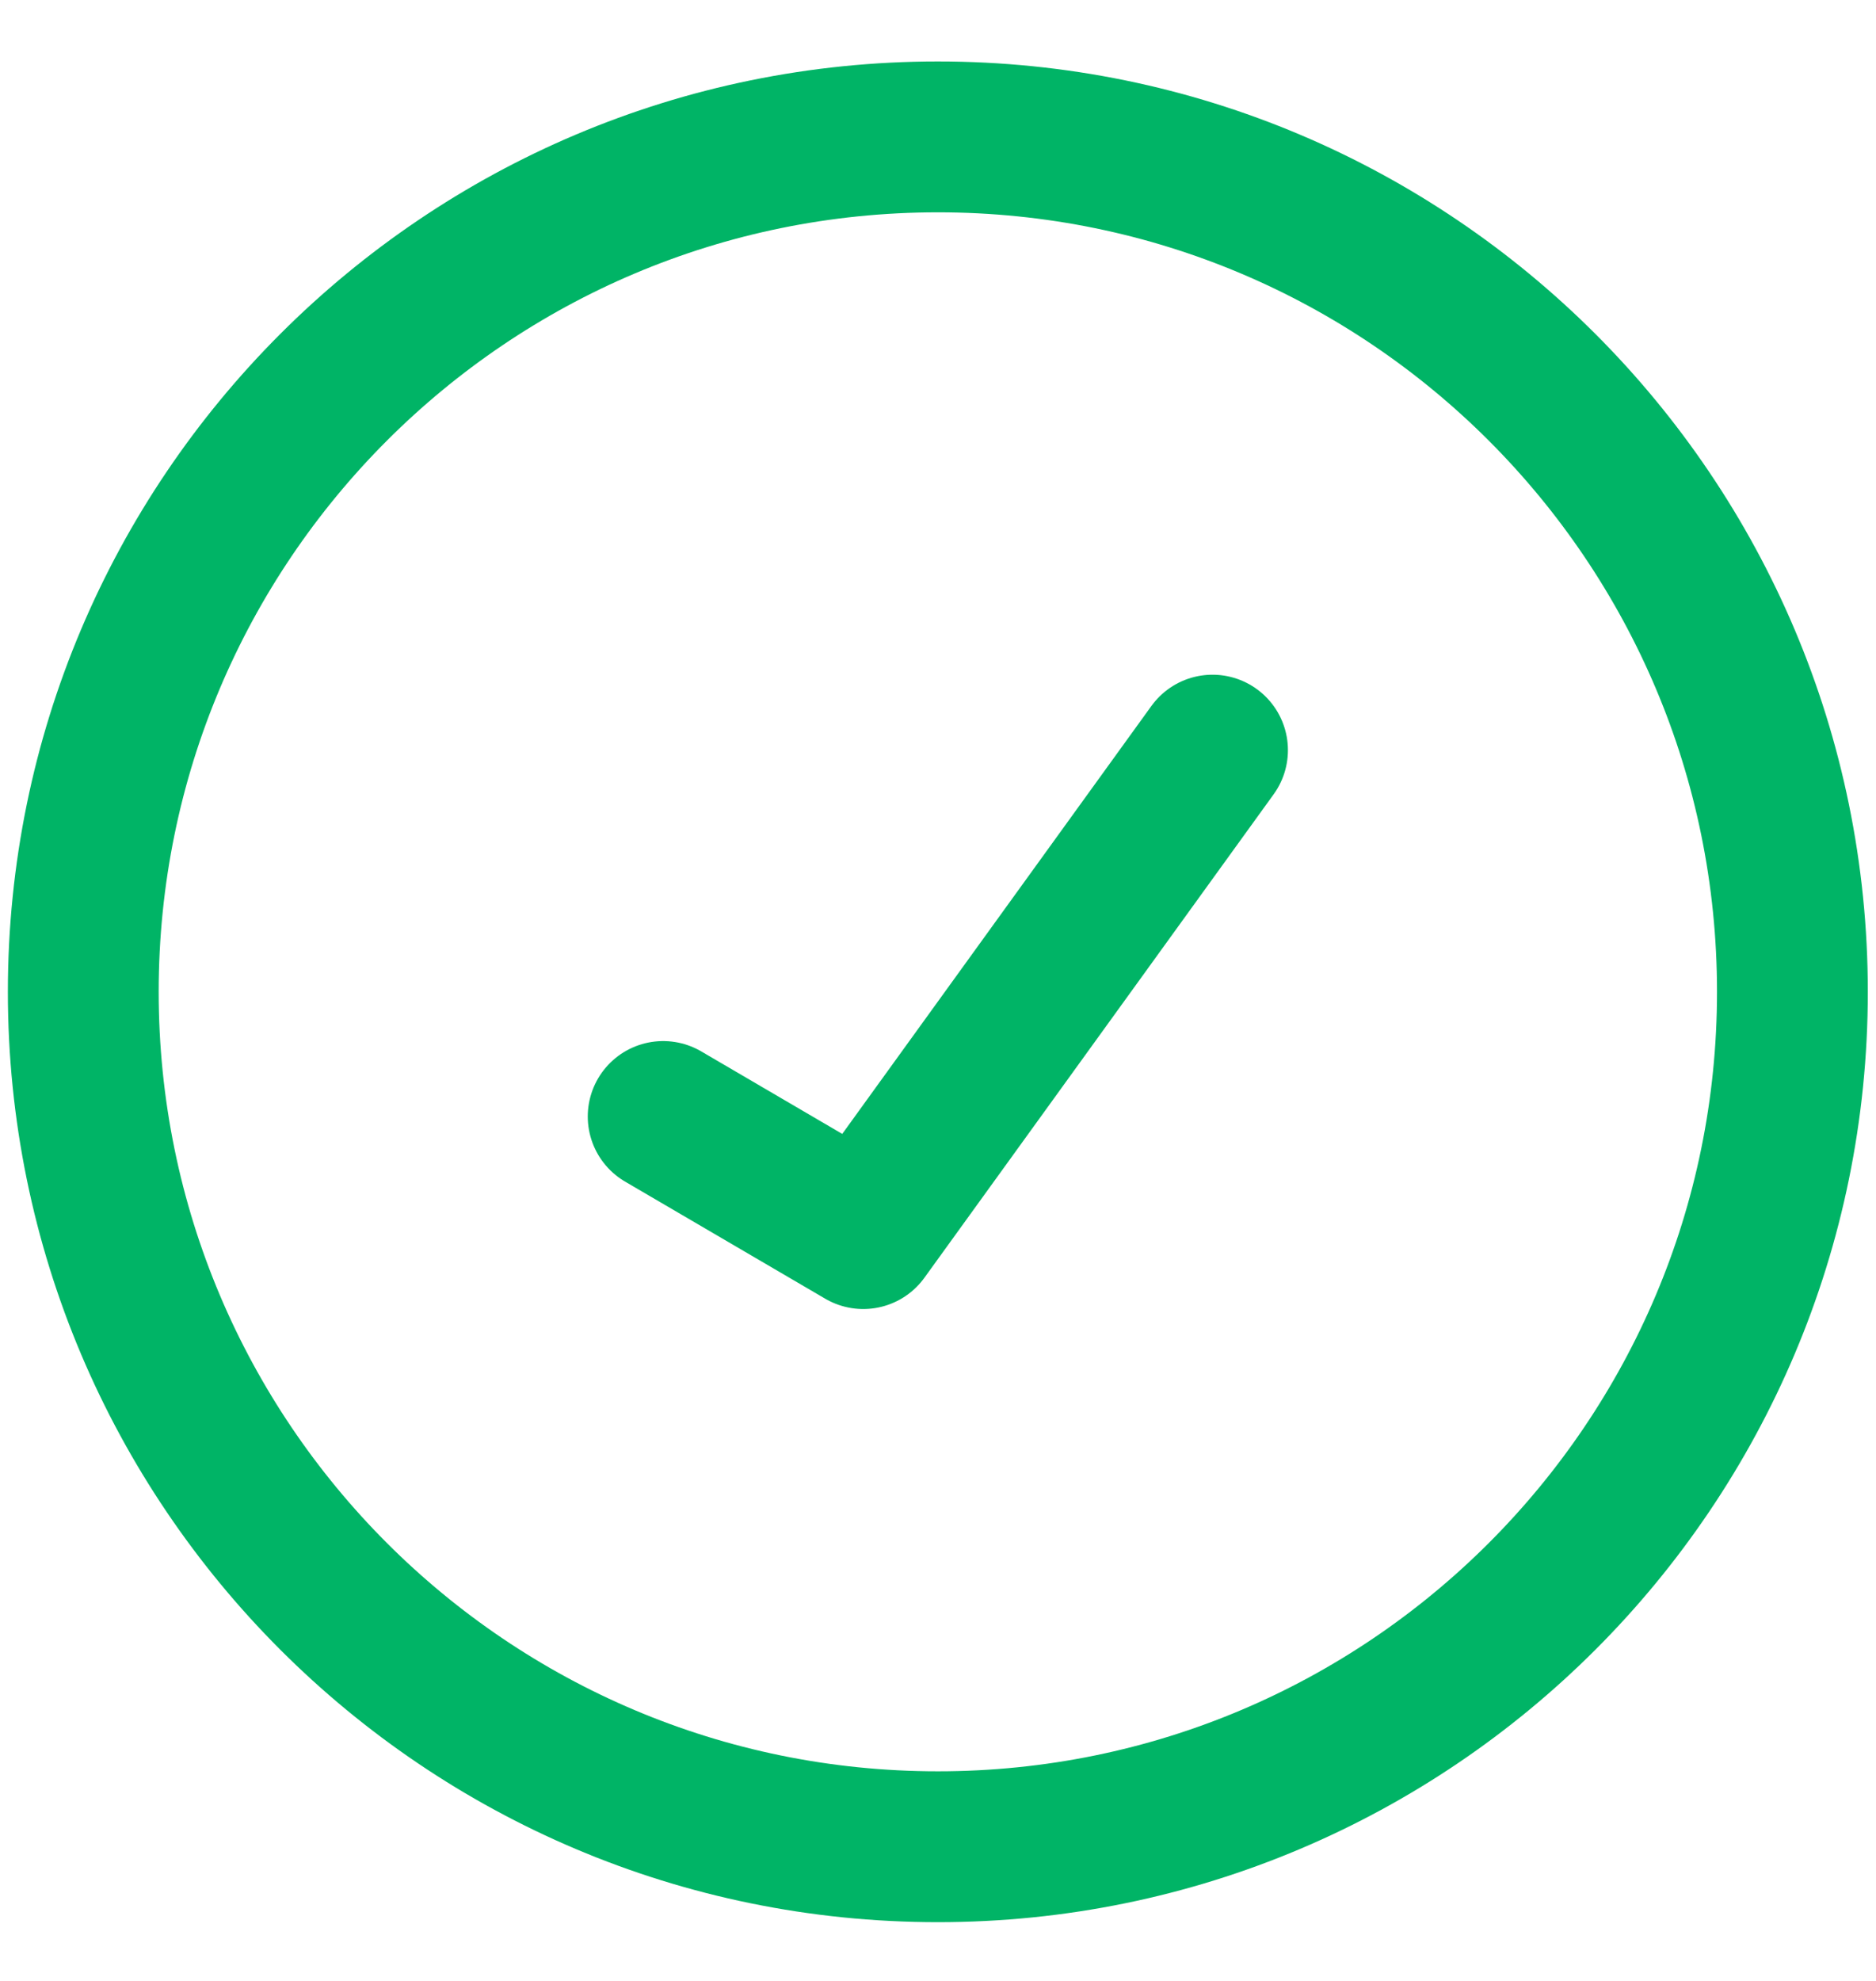
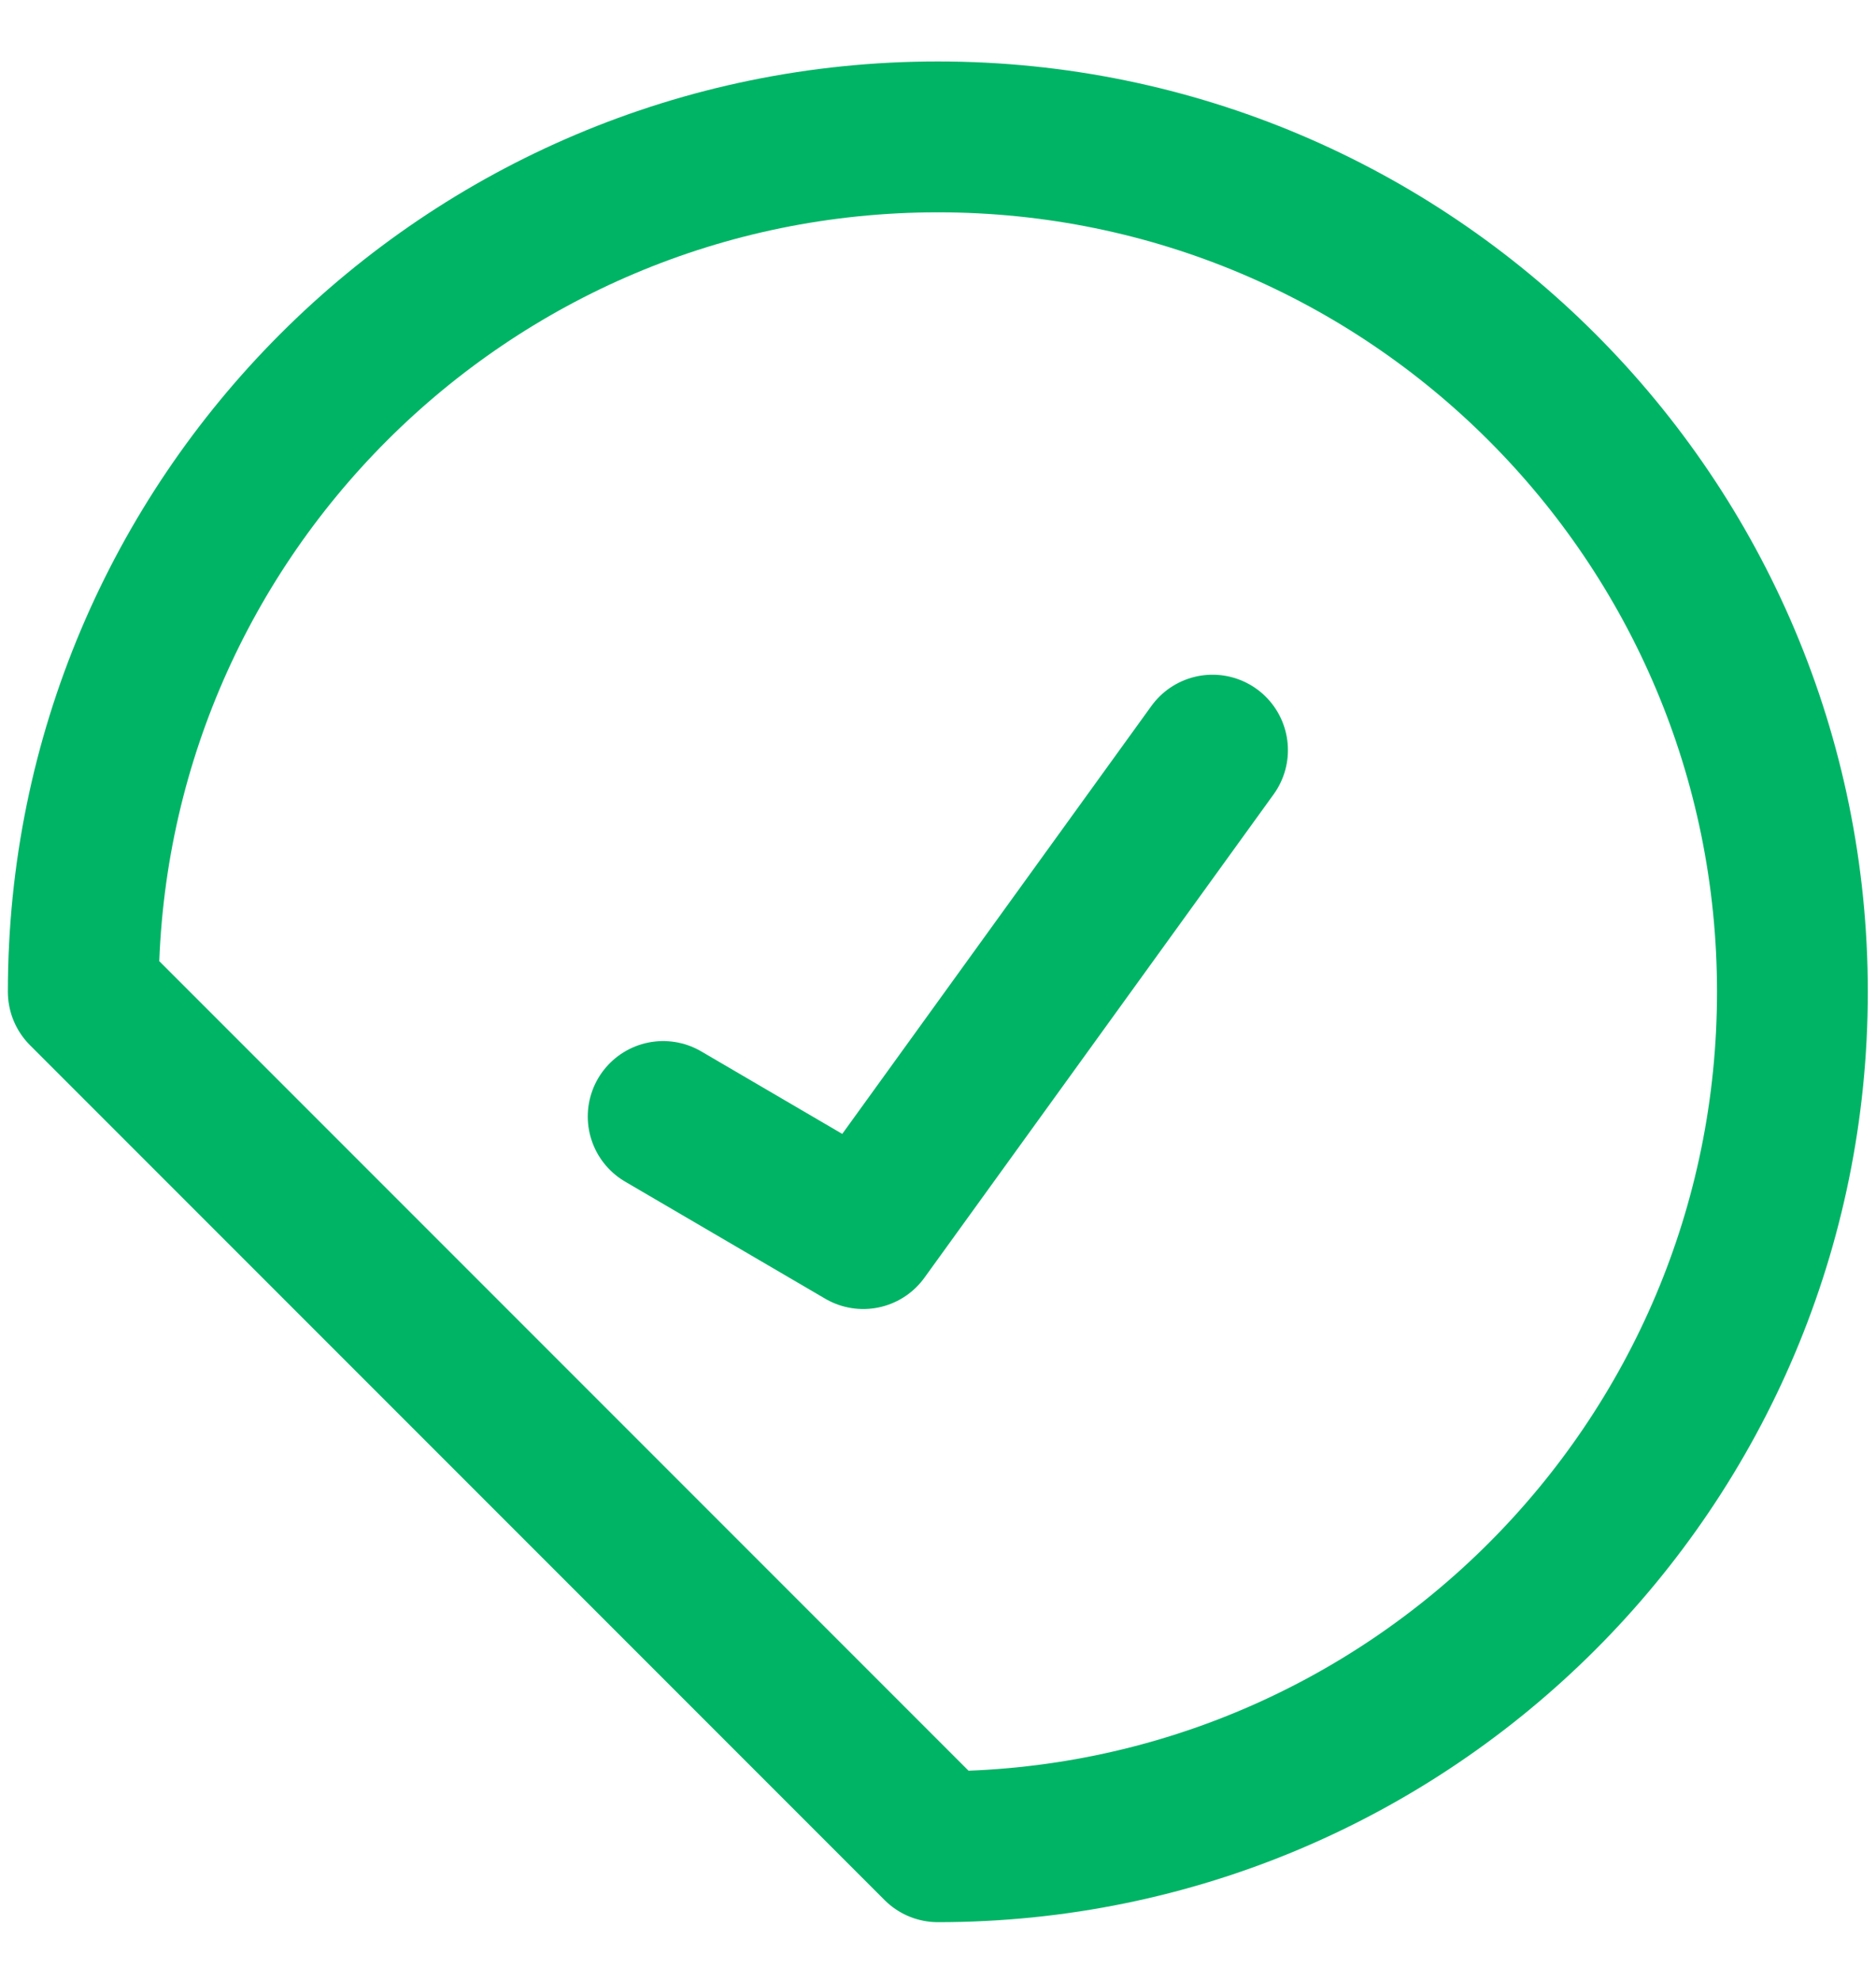
<svg xmlns="http://www.w3.org/2000/svg" width="18" height="19" viewBox="0 0 18 19" fill="none">
-   <path d="M6.363 10.709L8.283 11.832L11.634 7.195M0.799 9.513C0.799 4.985 4.47 1.313 8.999 1.313C13.527 1.313 17.198 4.985 17.198 9.513C17.198 14.042 13.527 17.713 8.999 17.713C4.47 17.713 0.799 14.042 0.799 9.513Z" stroke="#00B466" stroke-width="1.447" stroke-linecap="round" stroke-linejoin="round" />
+   <path d="M6.363 10.709L8.283 11.832L11.634 7.195M0.799 9.513C0.799 4.985 4.47 1.313 8.999 1.313C13.527 1.313 17.198 4.985 17.198 9.513C17.198 14.042 13.527 17.713 8.999 17.713Z" stroke="#00B466" stroke-width="1.447" stroke-linecap="round" stroke-linejoin="round" />
</svg>